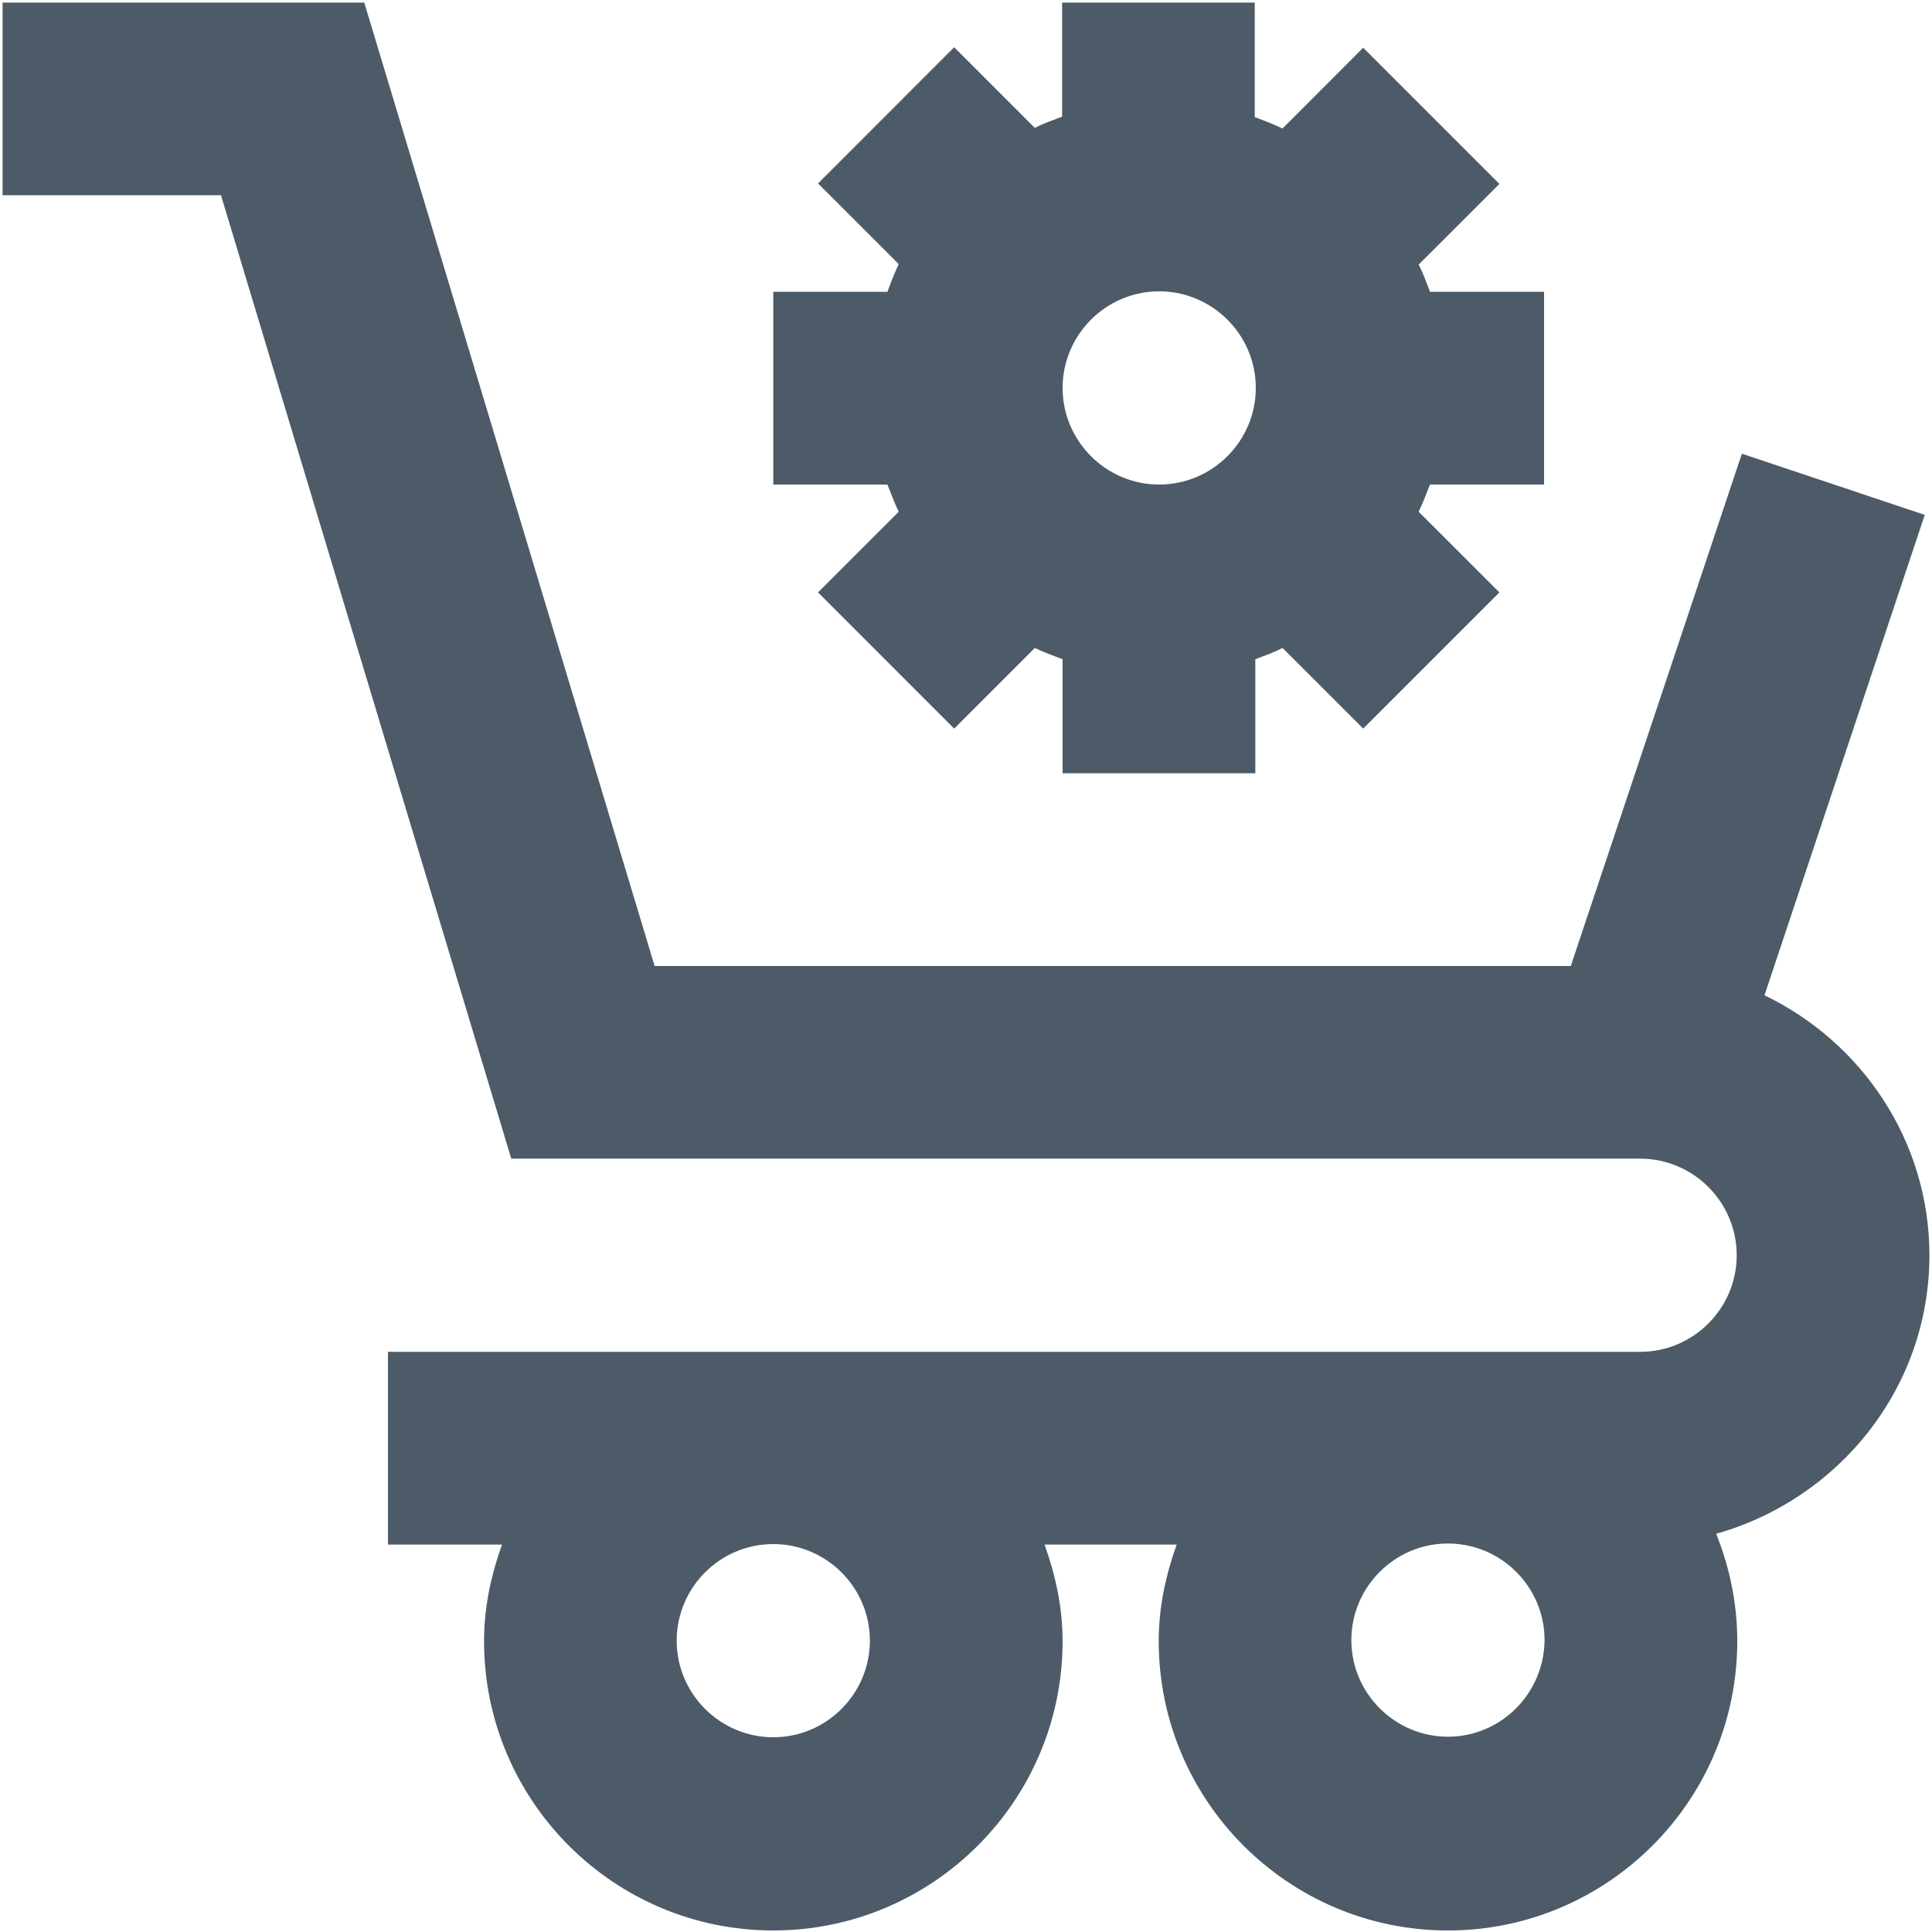
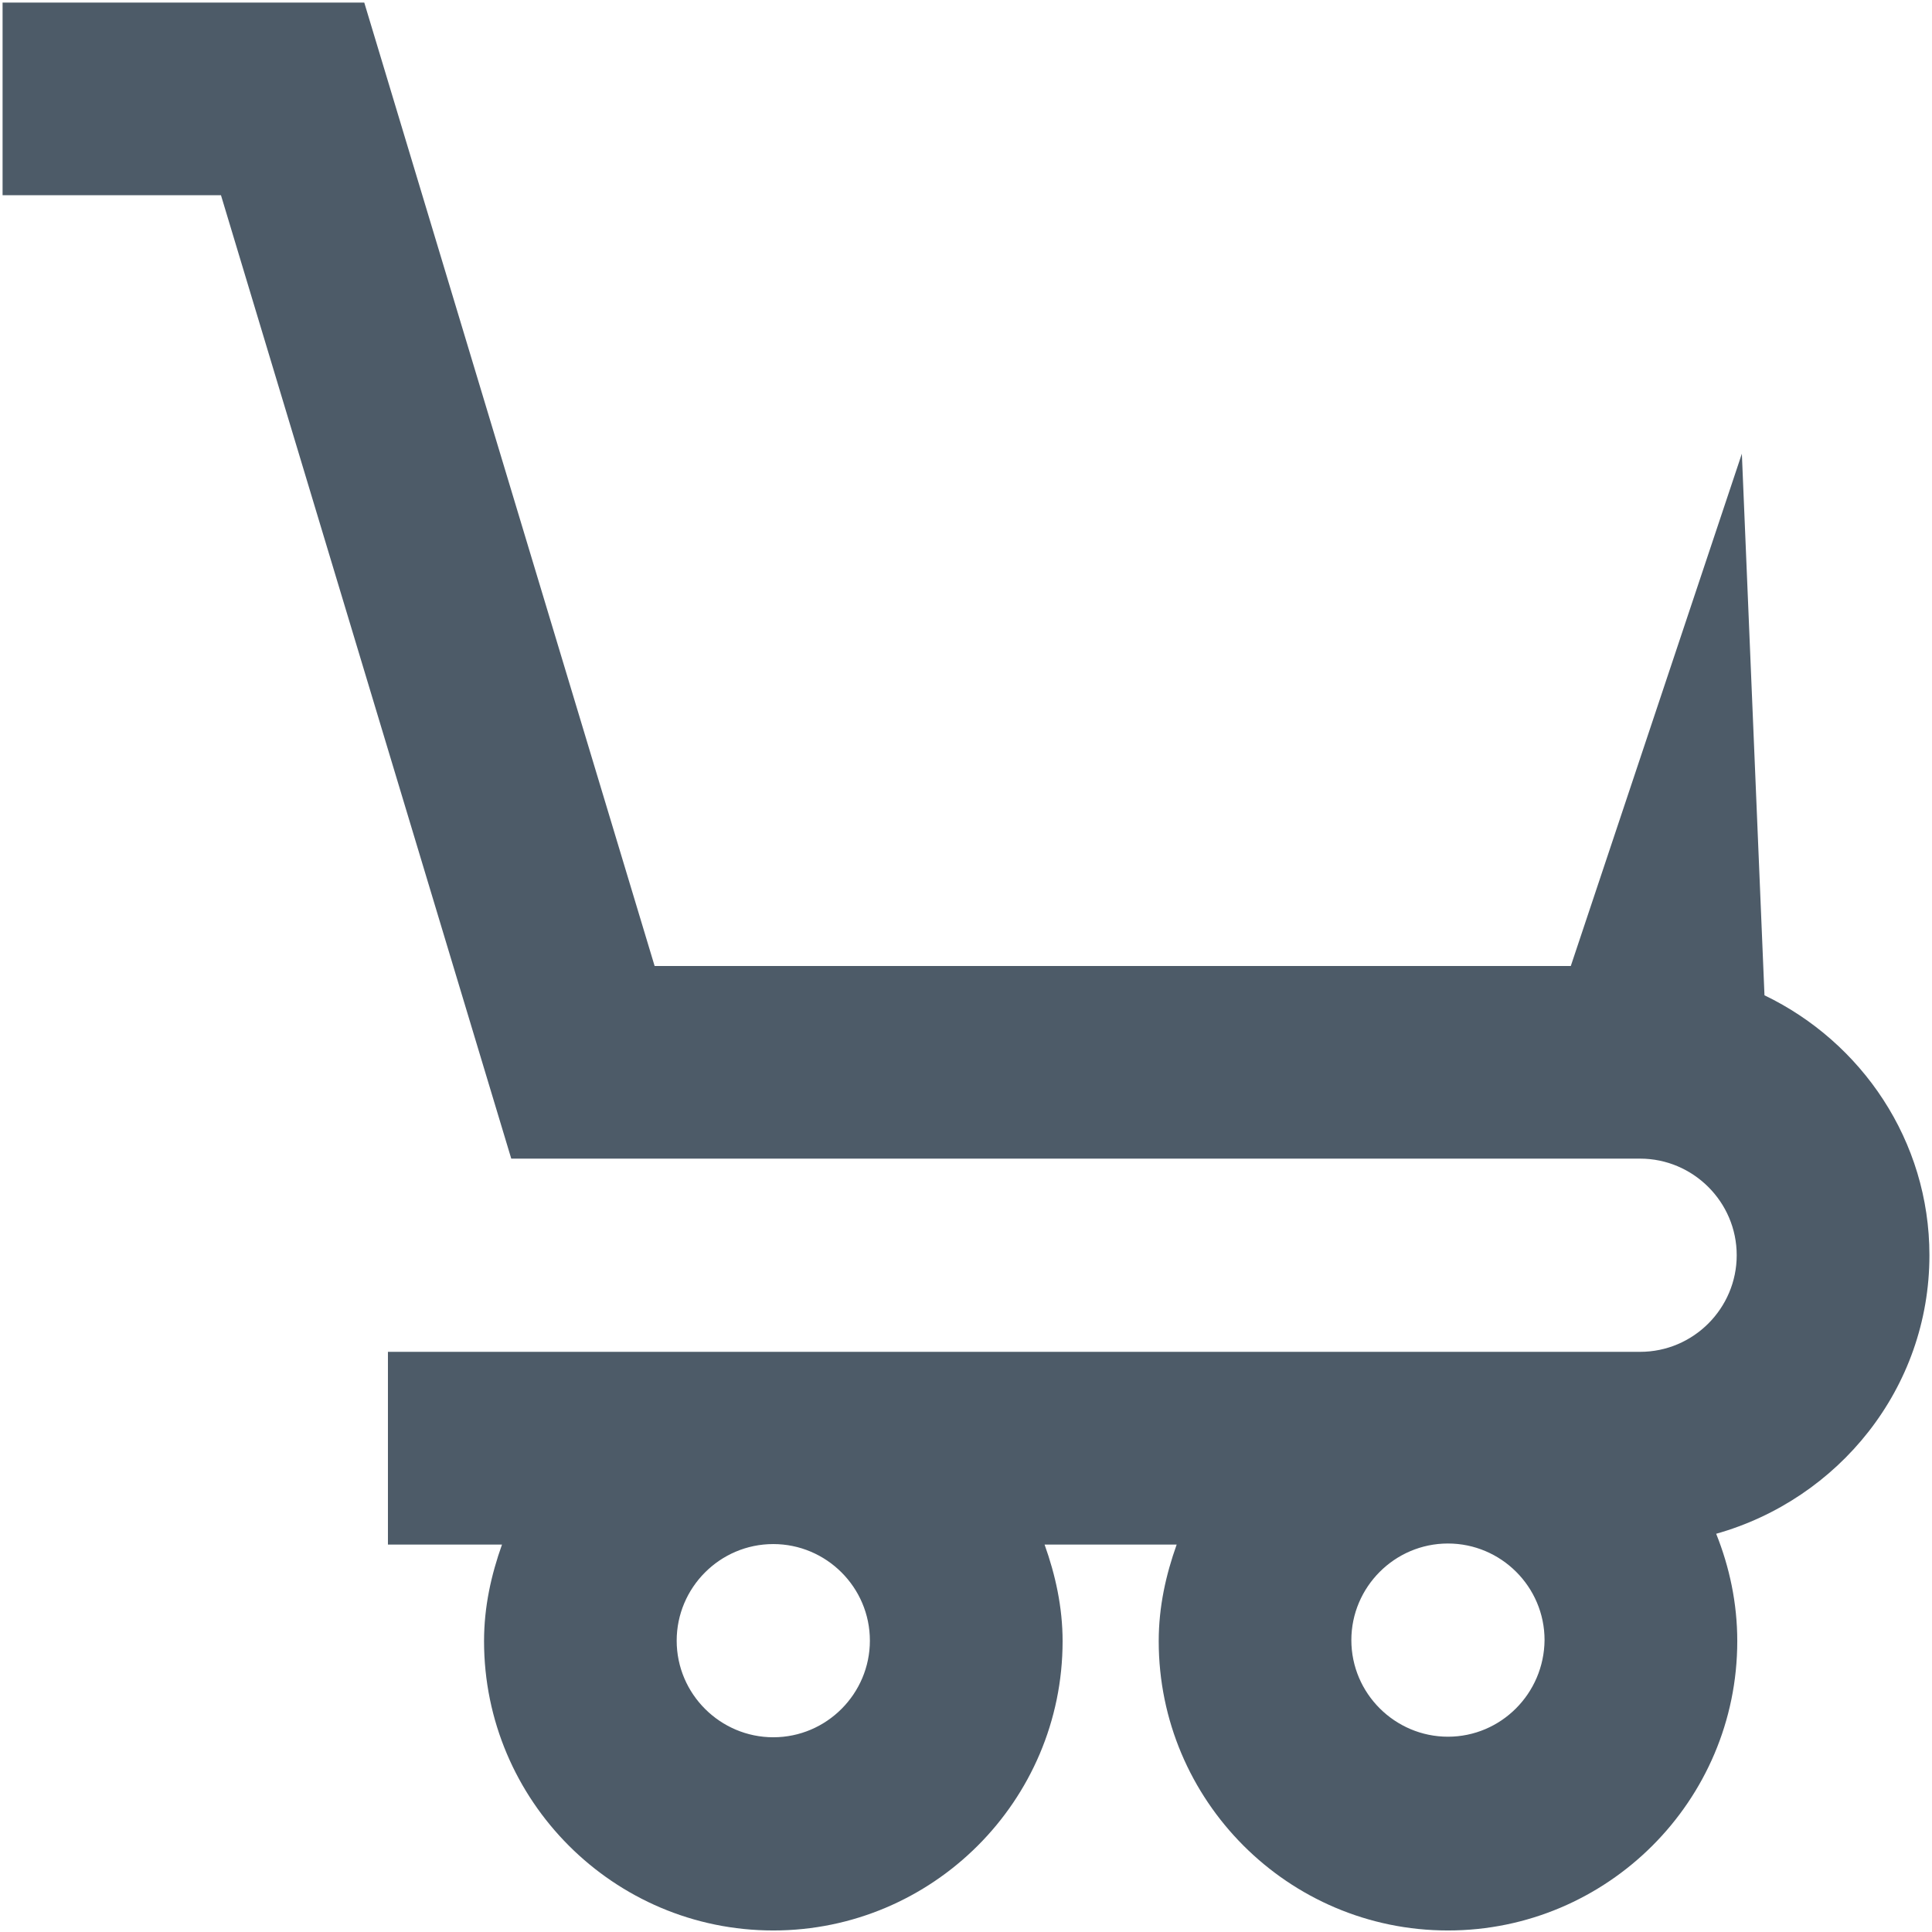
<svg xmlns="http://www.w3.org/2000/svg" width="24" height="24" viewBox="0 0 24 24" fill="none">
-   <path d="M23.968 15.593C23.968 14.17 23.125 12.944 21.919 12.364L23.91 6.396L21.638 5.636L19.513 12H8.132L4.525 0.032H0.032V2.425H2.745L6.351 14.393H20.374C21.032 14.393 21.574 14.93 21.574 15.593C21.574 16.251 21.038 16.793 20.374 16.793H4.819V19.187H6.236C6.102 19.564 6.013 19.959 6.013 20.387C6.013 22.366 7.621 23.981 9.606 23.981C11.585 23.981 13.2 22.372 13.2 20.387C13.2 19.966 13.111 19.564 12.976 19.187H14.617C14.483 19.564 14.394 19.959 14.394 20.387C14.394 22.366 16.002 23.981 17.987 23.981C19.966 23.981 21.581 22.372 21.581 20.387C21.581 19.915 21.485 19.468 21.319 19.053C22.838 18.625 23.968 17.247 23.968 15.593ZM10.806 20.381C10.806 21.038 10.27 21.581 9.606 21.581C8.949 21.581 8.406 21.045 8.406 20.381C8.406 19.723 8.942 19.181 9.606 19.181C10.264 19.181 10.806 19.717 10.806 20.381ZM17.987 21.574C17.33 21.574 16.787 21.038 16.787 20.374C16.787 19.717 17.323 19.174 17.987 19.174C18.645 19.174 19.187 19.71 19.187 20.374C19.181 21.038 18.645 21.574 17.987 21.574Z" fill="#4D5B68" />
-   <path d="M11.164 6.357L10.162 7.359L11.853 9.051L12.855 8.049C12.964 8.1 13.079 8.145 13.2 8.189V9.606H15.594V8.189C15.709 8.145 15.823 8.106 15.932 8.049L16.934 9.051L18.626 7.359L17.623 6.357C17.675 6.249 17.719 6.134 17.764 6.019H19.181V3.625H17.764C17.719 3.51 17.681 3.396 17.623 3.287L18.626 2.285L16.934 0.593L15.932 1.596C15.823 1.544 15.709 1.5 15.587 1.455V0.032H13.194V1.449C13.079 1.493 12.964 1.532 12.855 1.589L11.853 0.587L10.162 2.279L11.164 3.281C11.113 3.389 11.068 3.504 11.024 3.625H9.606V6.019H11.024C11.068 6.134 11.113 6.249 11.164 6.357ZM13.2 4.819C13.2 4.162 13.736 3.619 14.4 3.619C15.057 3.619 15.6 4.155 15.6 4.819C15.6 5.476 15.064 6.019 14.4 6.019C13.736 6.019 13.2 5.476 13.2 4.819Z" fill="#4D5B68" />
+   <path d="M23.968 15.593C23.968 14.17 23.125 12.944 21.919 12.364L21.638 5.636L19.513 12H8.132L4.525 0.032H0.032V2.425H2.745L6.351 14.393H20.374C21.032 14.393 21.574 14.93 21.574 15.593C21.574 16.251 21.038 16.793 20.374 16.793H4.819V19.187H6.236C6.102 19.564 6.013 19.959 6.013 20.387C6.013 22.366 7.621 23.981 9.606 23.981C11.585 23.981 13.2 22.372 13.2 20.387C13.2 19.966 13.111 19.564 12.976 19.187H14.617C14.483 19.564 14.394 19.959 14.394 20.387C14.394 22.366 16.002 23.981 17.987 23.981C19.966 23.981 21.581 22.372 21.581 20.387C21.581 19.915 21.485 19.468 21.319 19.053C22.838 18.625 23.968 17.247 23.968 15.593ZM10.806 20.381C10.806 21.038 10.27 21.581 9.606 21.581C8.949 21.581 8.406 21.045 8.406 20.381C8.406 19.723 8.942 19.181 9.606 19.181C10.264 19.181 10.806 19.717 10.806 20.381ZM17.987 21.574C17.33 21.574 16.787 21.038 16.787 20.374C16.787 19.717 17.323 19.174 17.987 19.174C18.645 19.174 19.187 19.71 19.187 20.374C19.181 21.038 18.645 21.574 17.987 21.574Z" fill="#4D5B68" />
</svg>